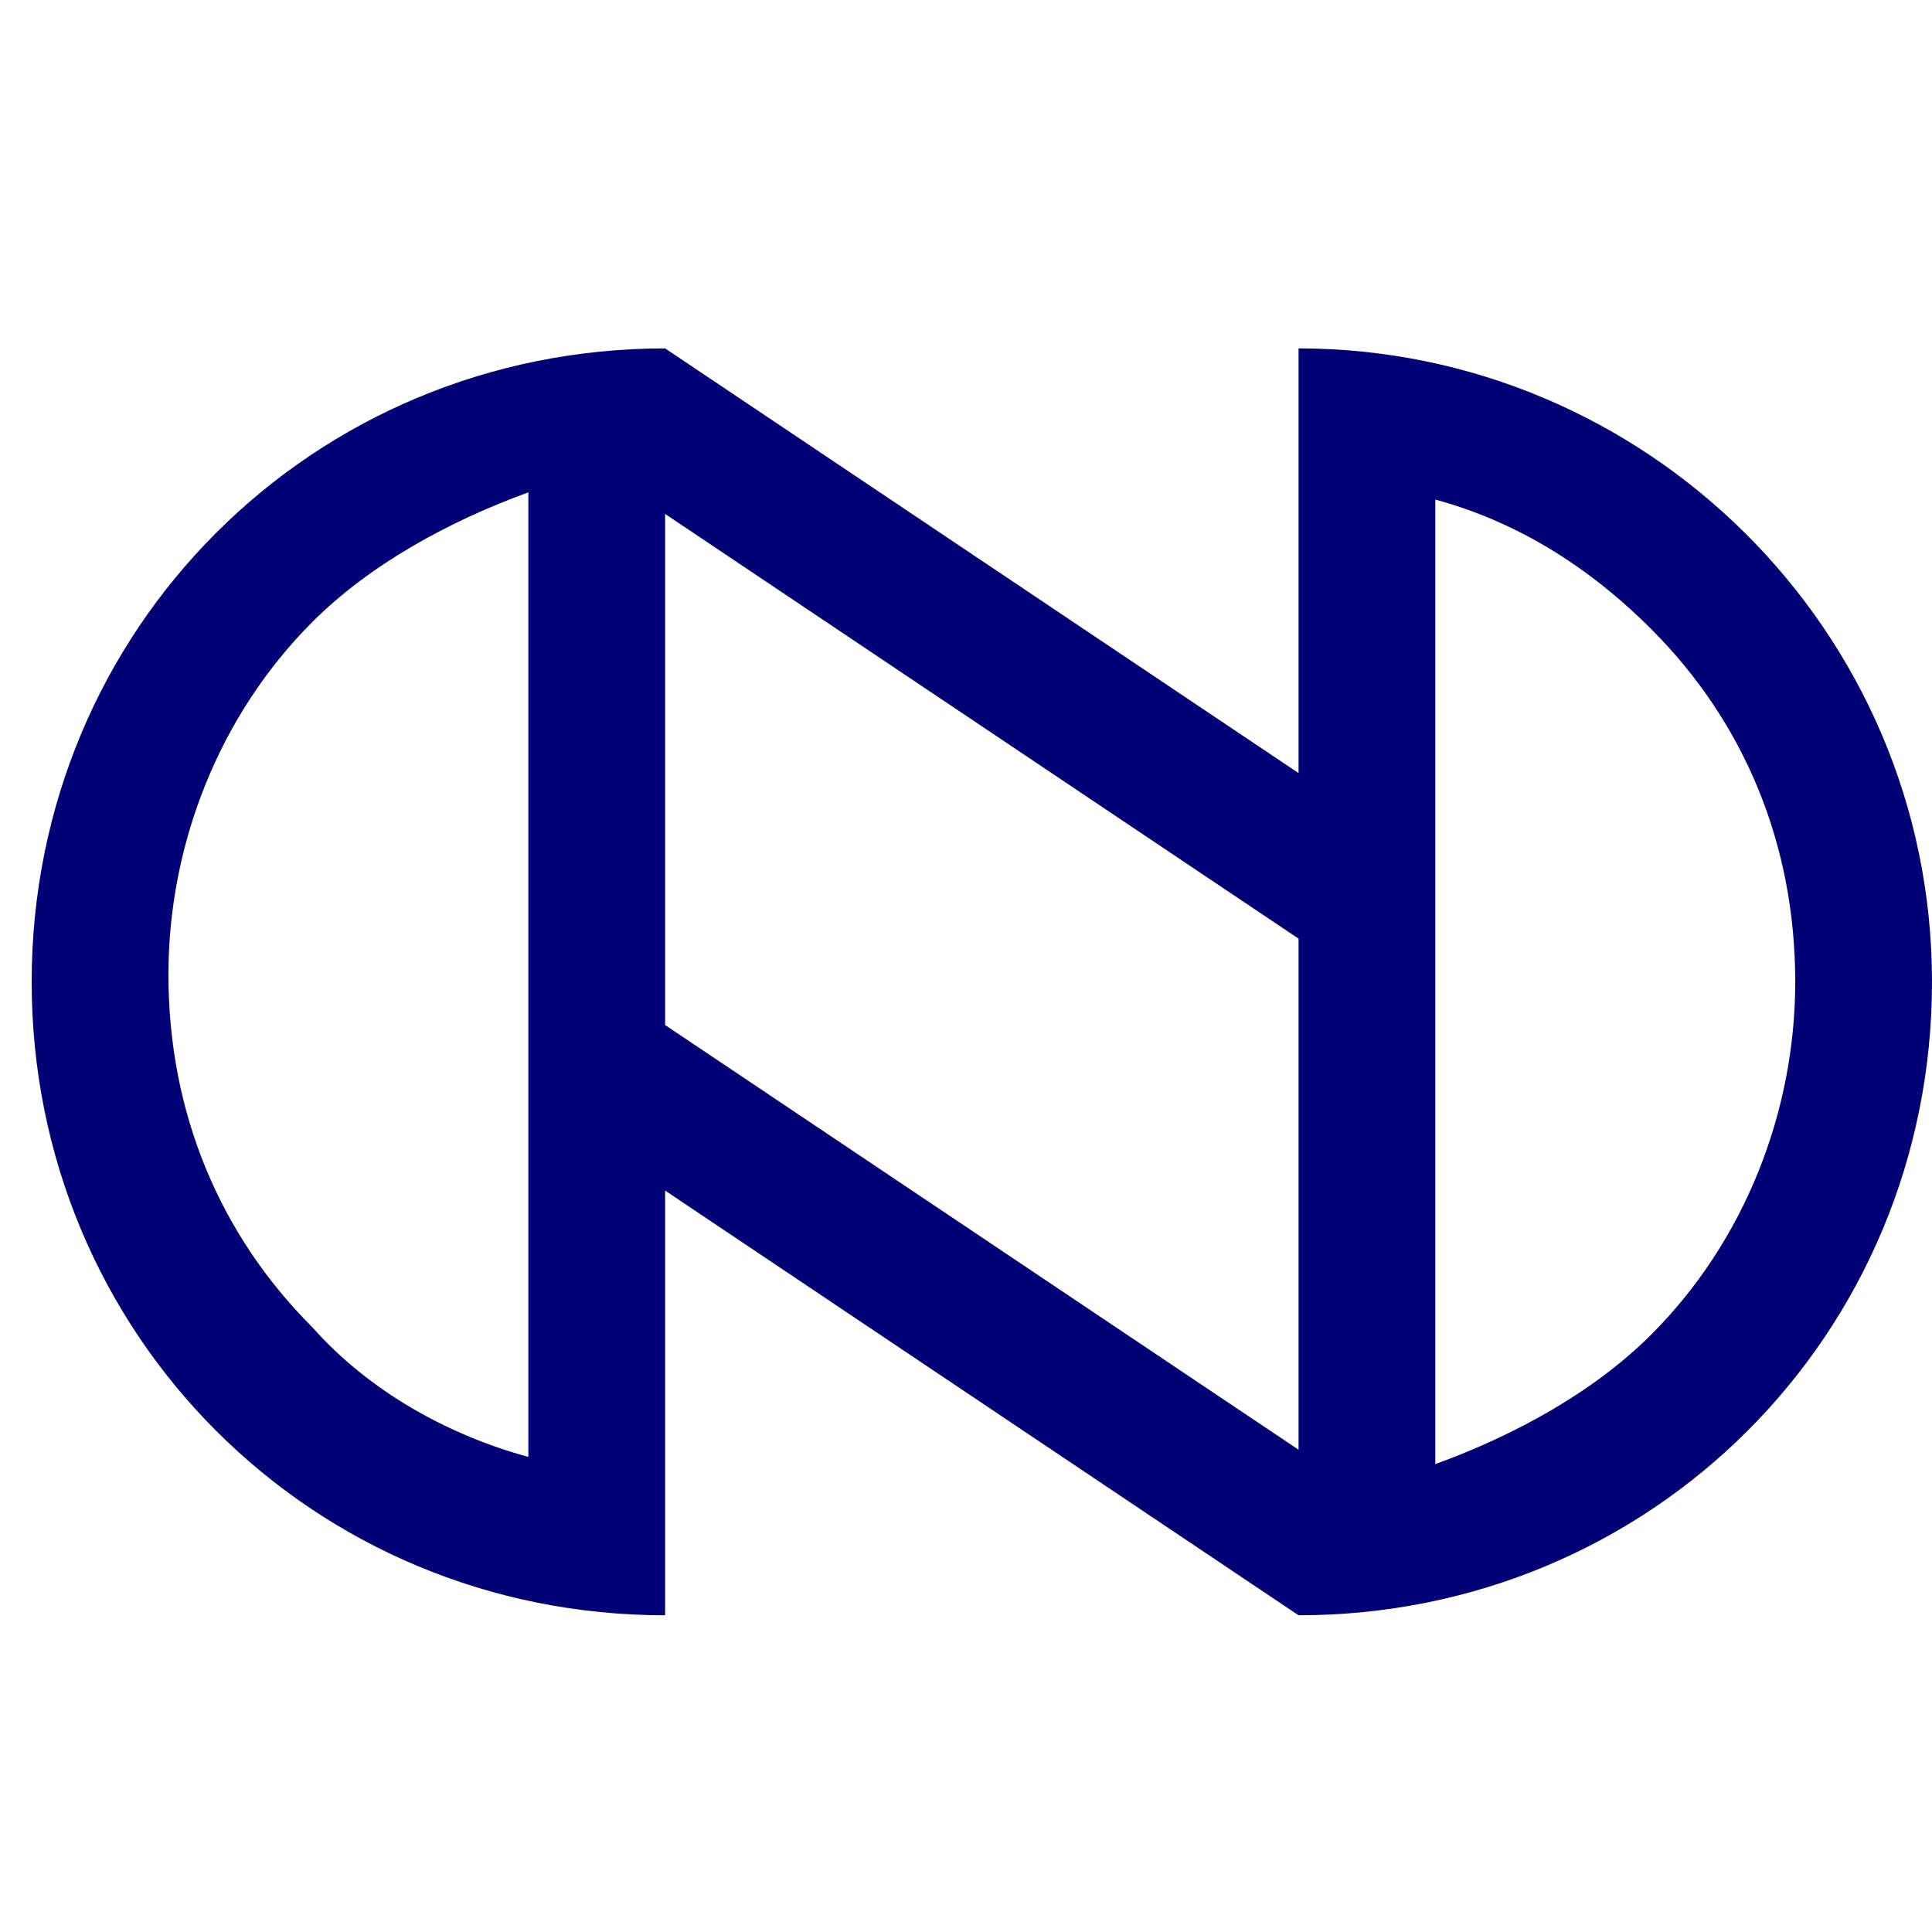
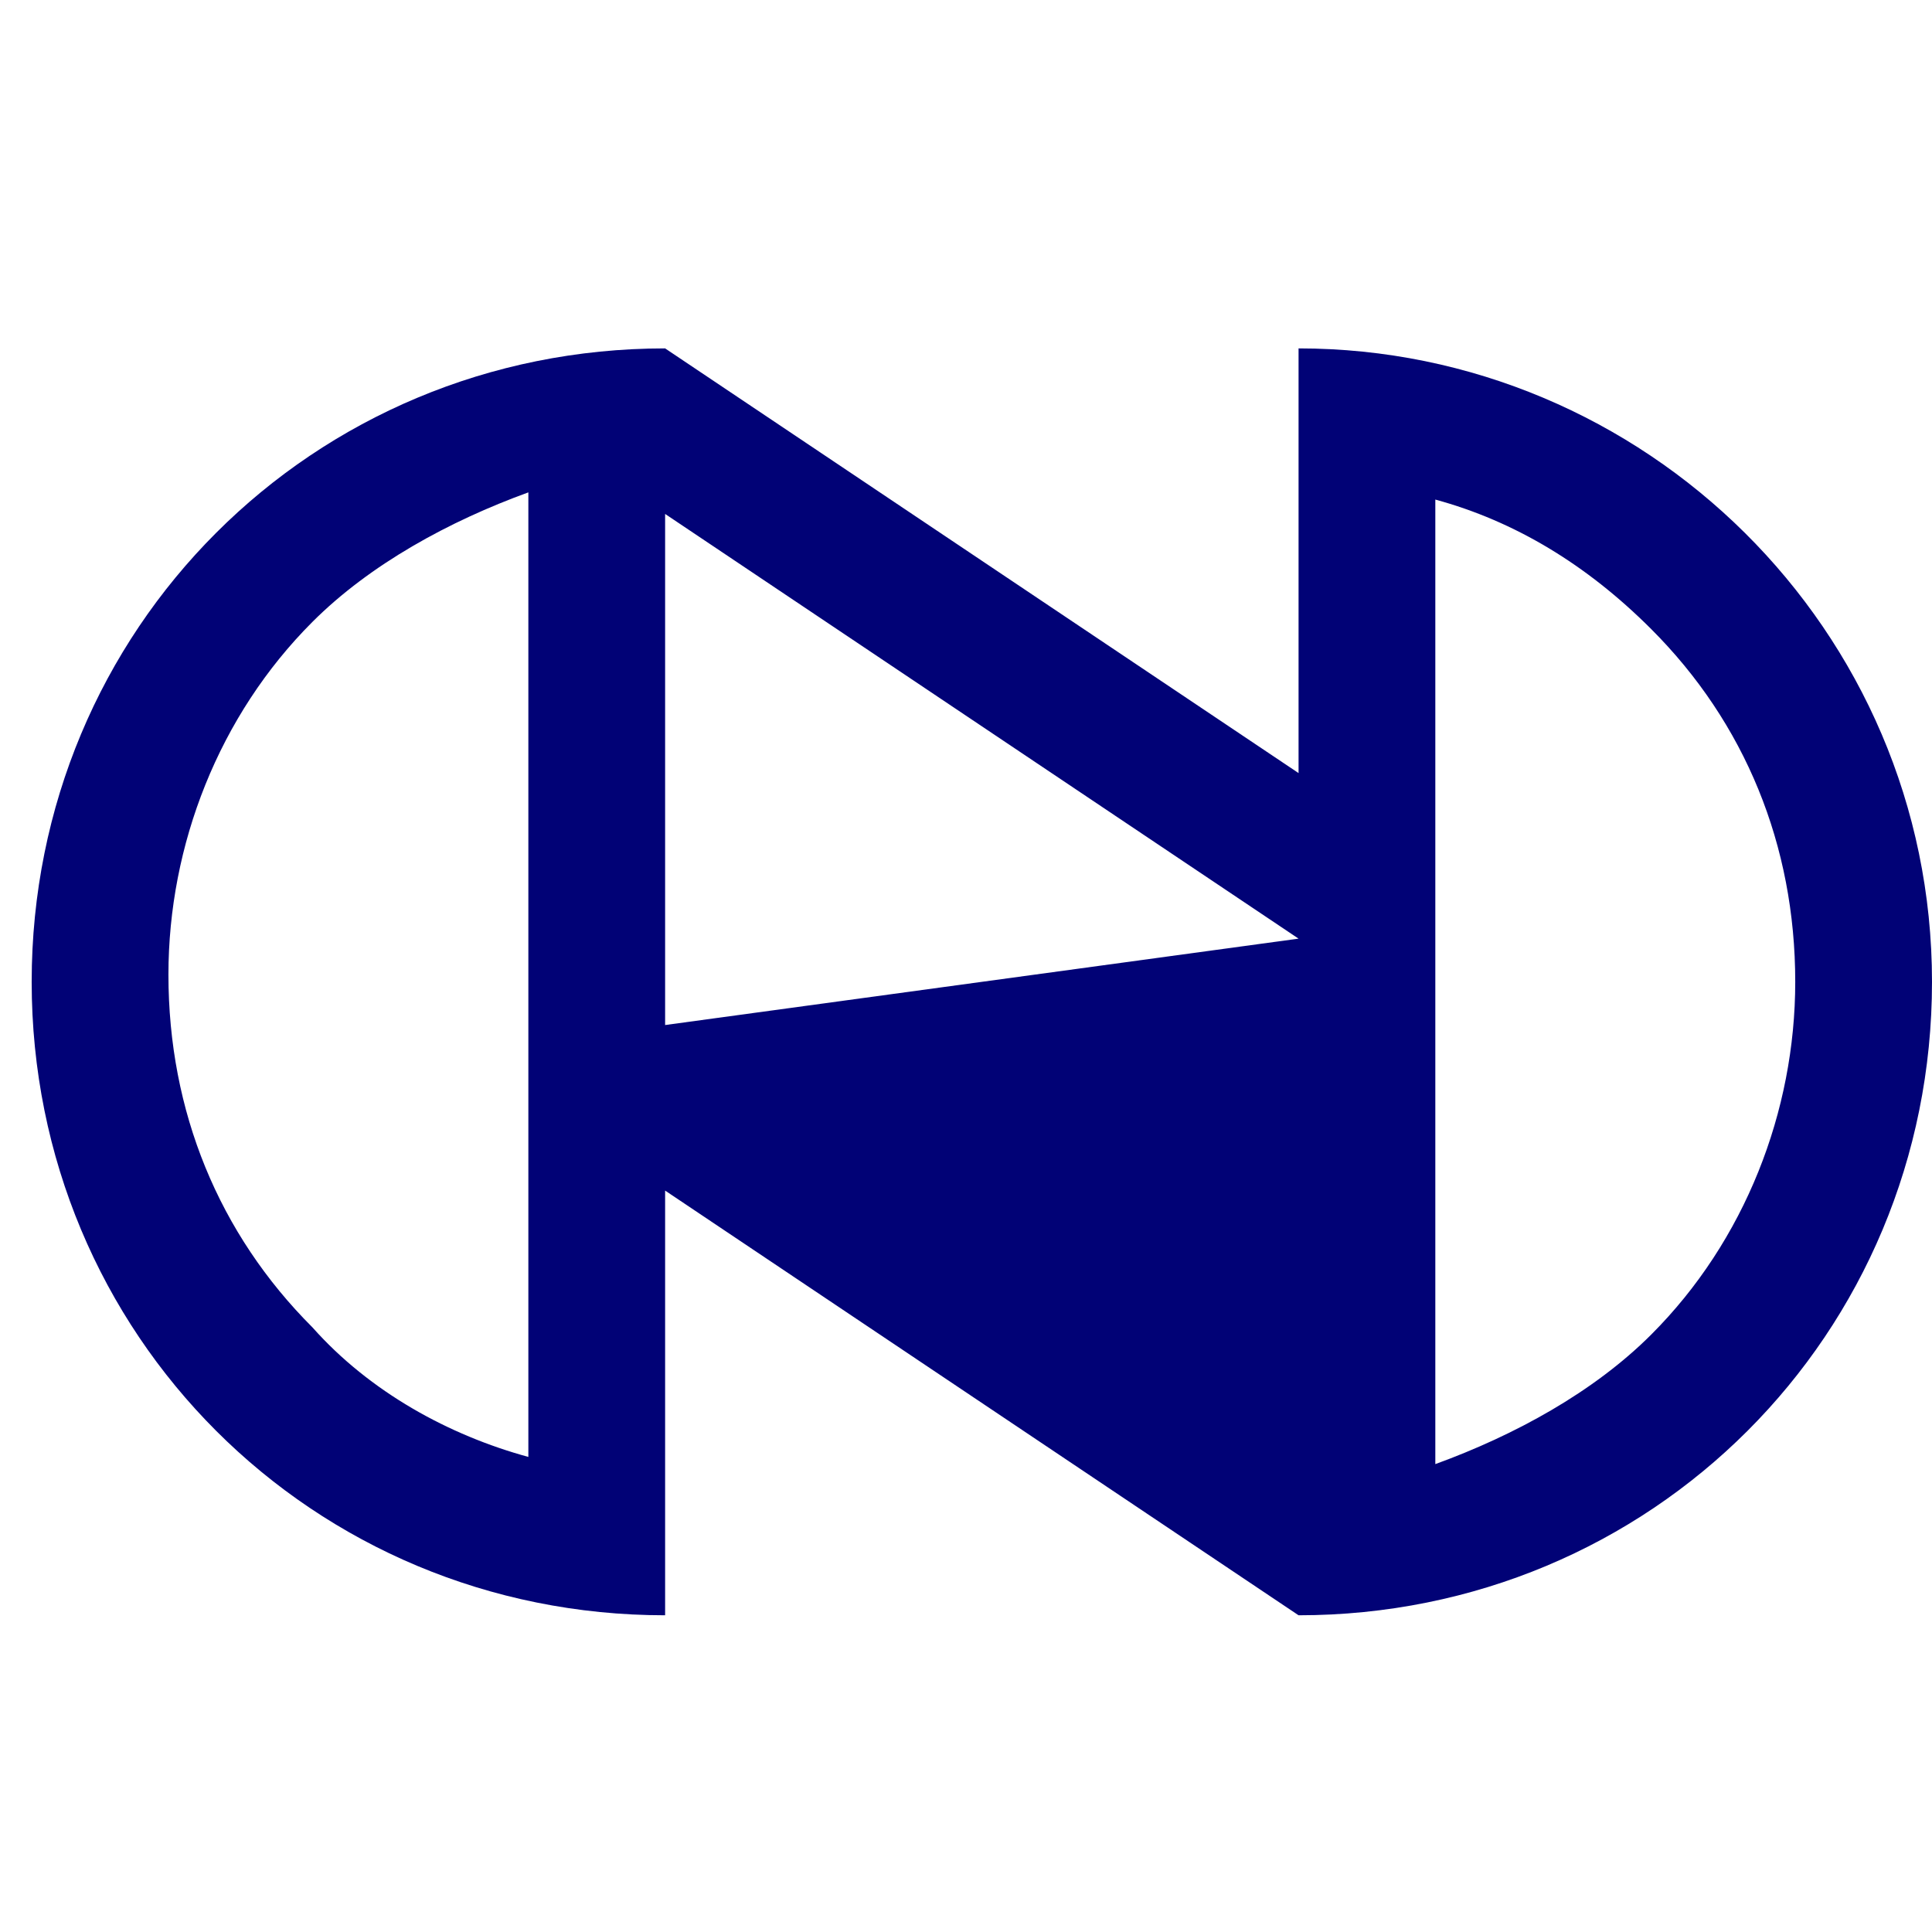
<svg xmlns="http://www.w3.org/2000/svg" width="61" height="61" viewBox="0 0 61 61" fill="none">
-   <path d="M41 11V24.409L21 11C9.864 11 1 19.864 1 31C1 42.136 9.864 51 21 51V37.591L41 51C52.136 51 61 42.136 61 31C61 19.864 51.909 11 41 11ZM16.682 46C14.182 45.318 11.682 43.955 9.864 41.909C6.909 38.955 5.318 35.091 5.318 30.773C5.318 26.682 6.909 22.591 9.864 19.636C11.682 17.818 14.182 16.454 16.682 15.546V46ZM21 32.364V16.227L41 29.636V45.773L21 32.364ZM52.136 42.136C50.318 43.955 47.818 45.318 45.318 46.227V15.773C47.818 16.454 50.091 17.818 52.136 19.864C55.091 22.818 56.682 26.682 56.682 31C56.682 35.091 55.091 39.182 52.136 42.136Z" fill="#010276" />
+   <path d="M41 11V24.409L21 11C9.864 11 1 19.864 1 31C1 42.136 9.864 51 21 51V37.591L41 51C52.136 51 61 42.136 61 31C61 19.864 51.909 11 41 11ZM16.682 46C14.182 45.318 11.682 43.955 9.864 41.909C6.909 38.955 5.318 35.091 5.318 30.773C5.318 26.682 6.909 22.591 9.864 19.636C11.682 17.818 14.182 16.454 16.682 15.546V46ZM21 32.364V16.227L41 29.636L21 32.364ZM52.136 42.136C50.318 43.955 47.818 45.318 45.318 46.227V15.773C47.818 16.454 50.091 17.818 52.136 19.864C55.091 22.818 56.682 26.682 56.682 31C56.682 35.091 55.091 39.182 52.136 42.136Z" fill="#010276" />
</svg>